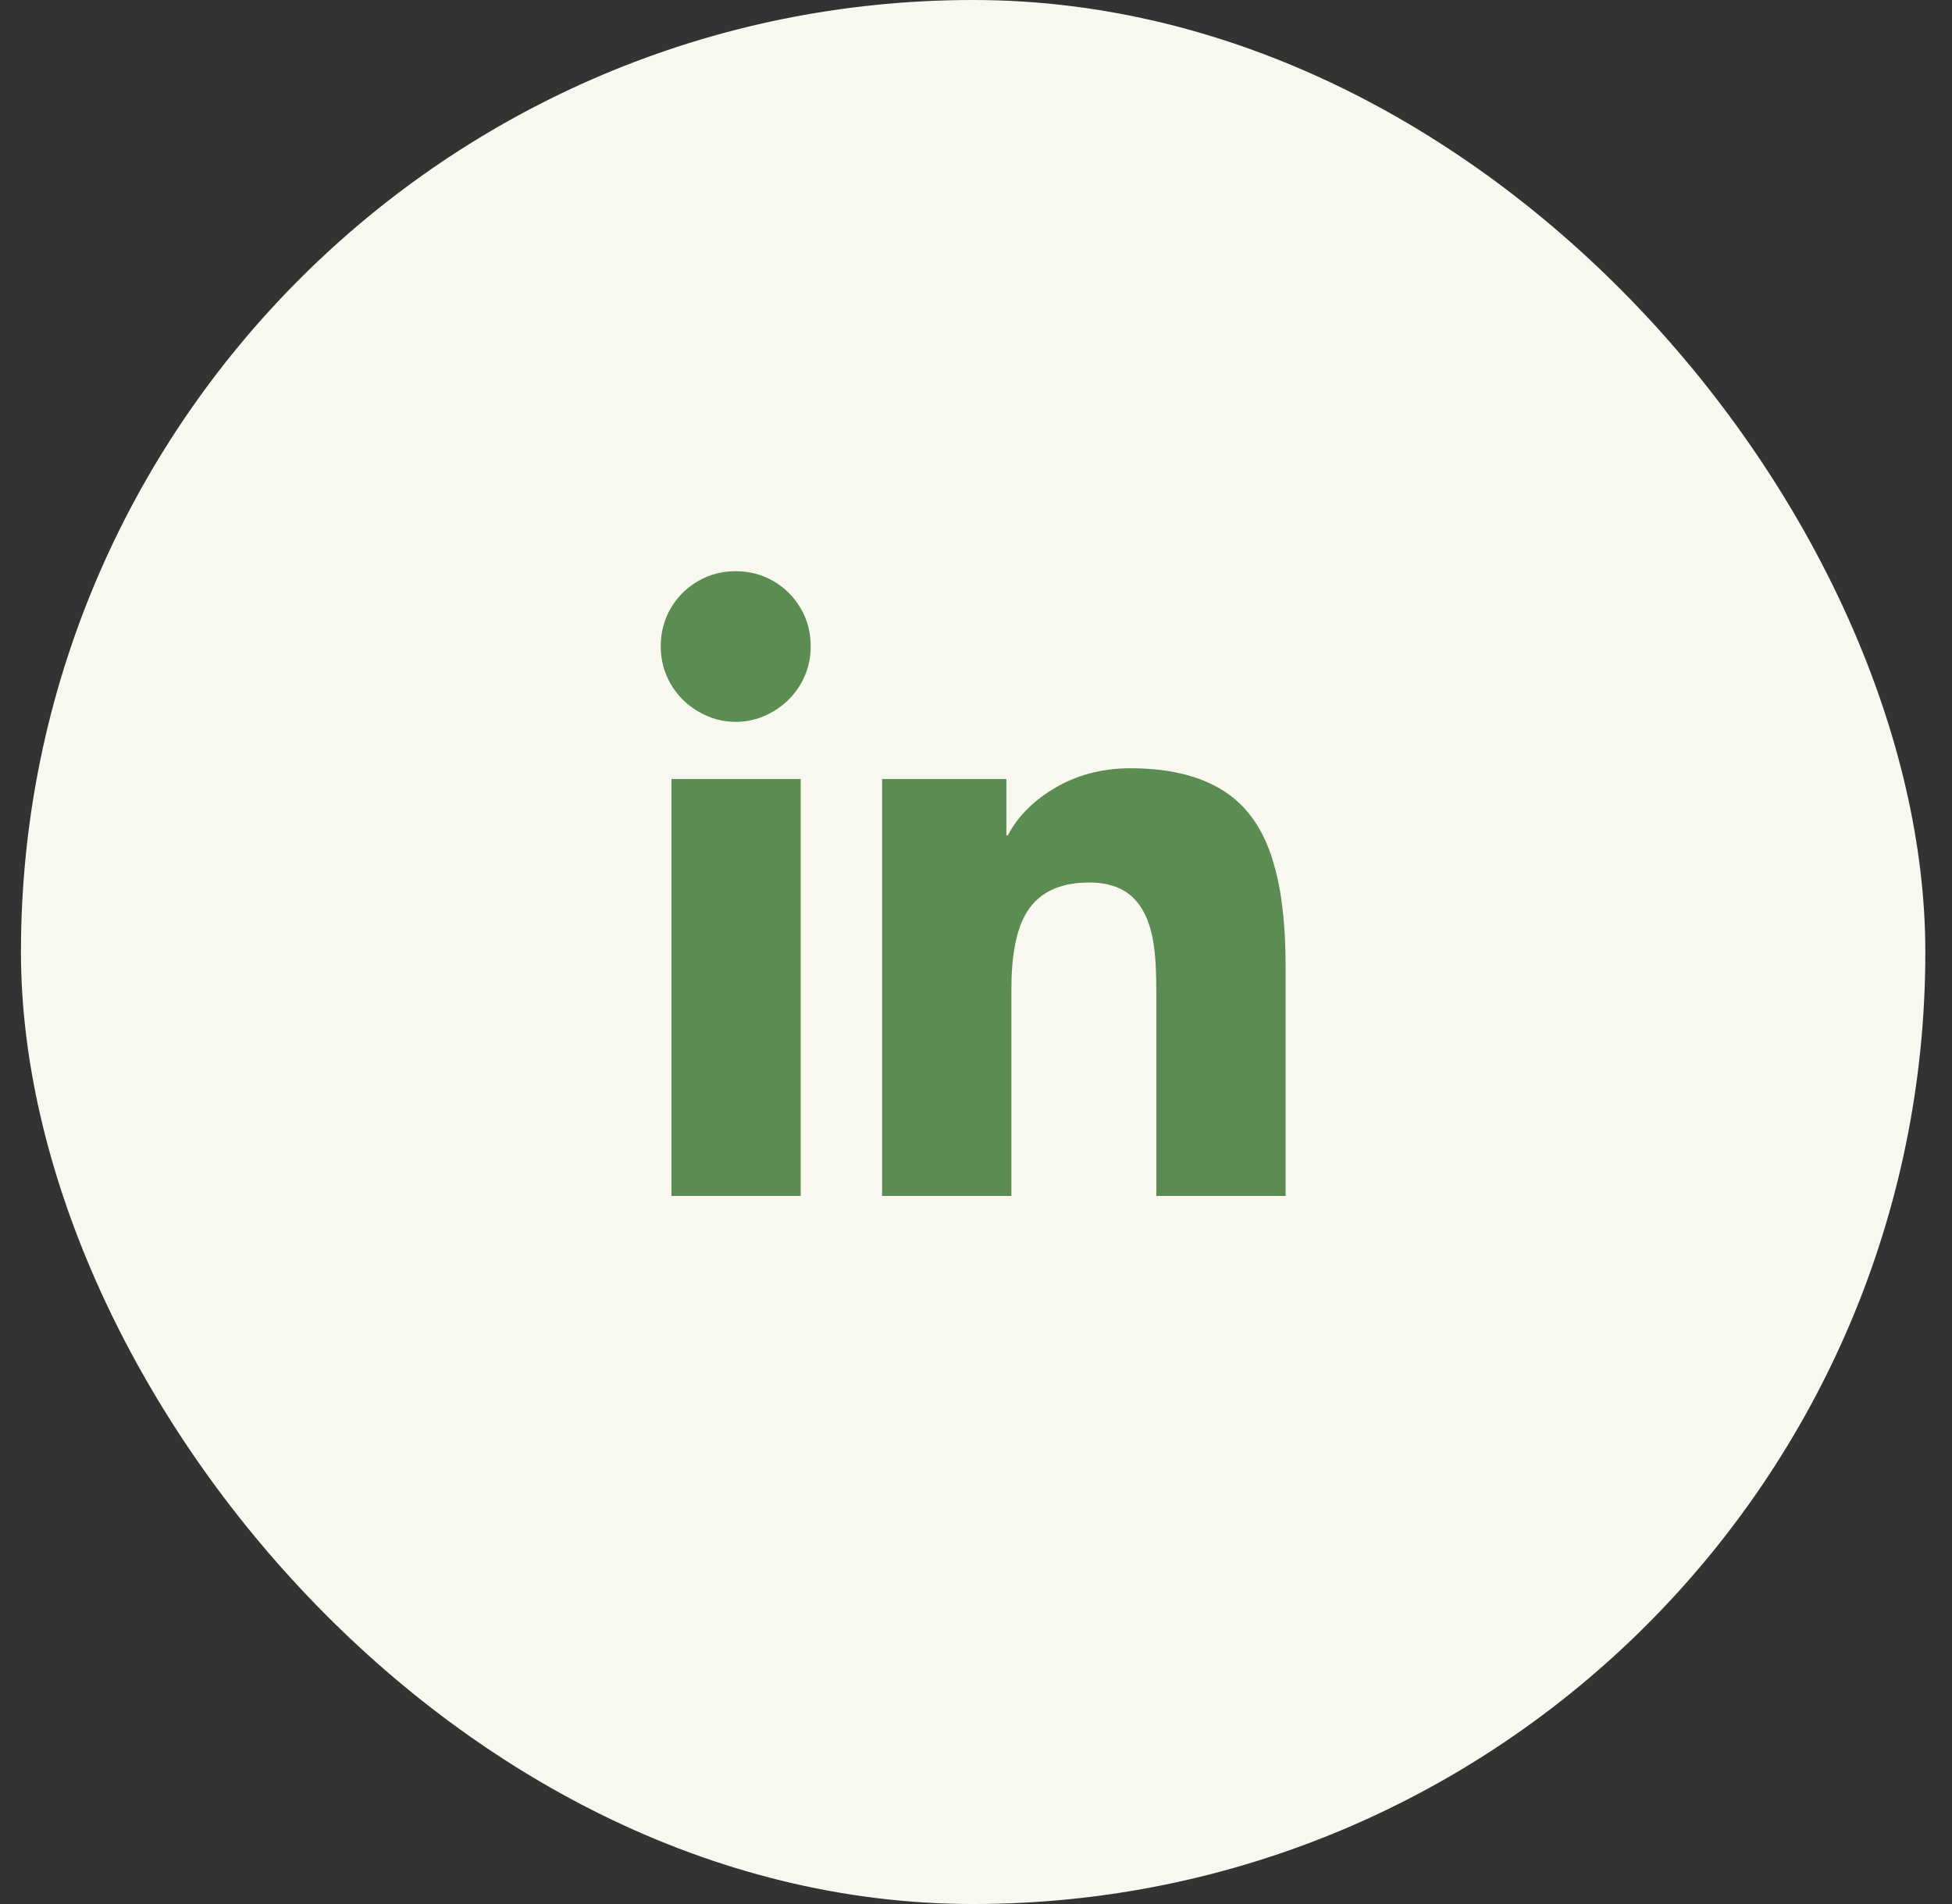
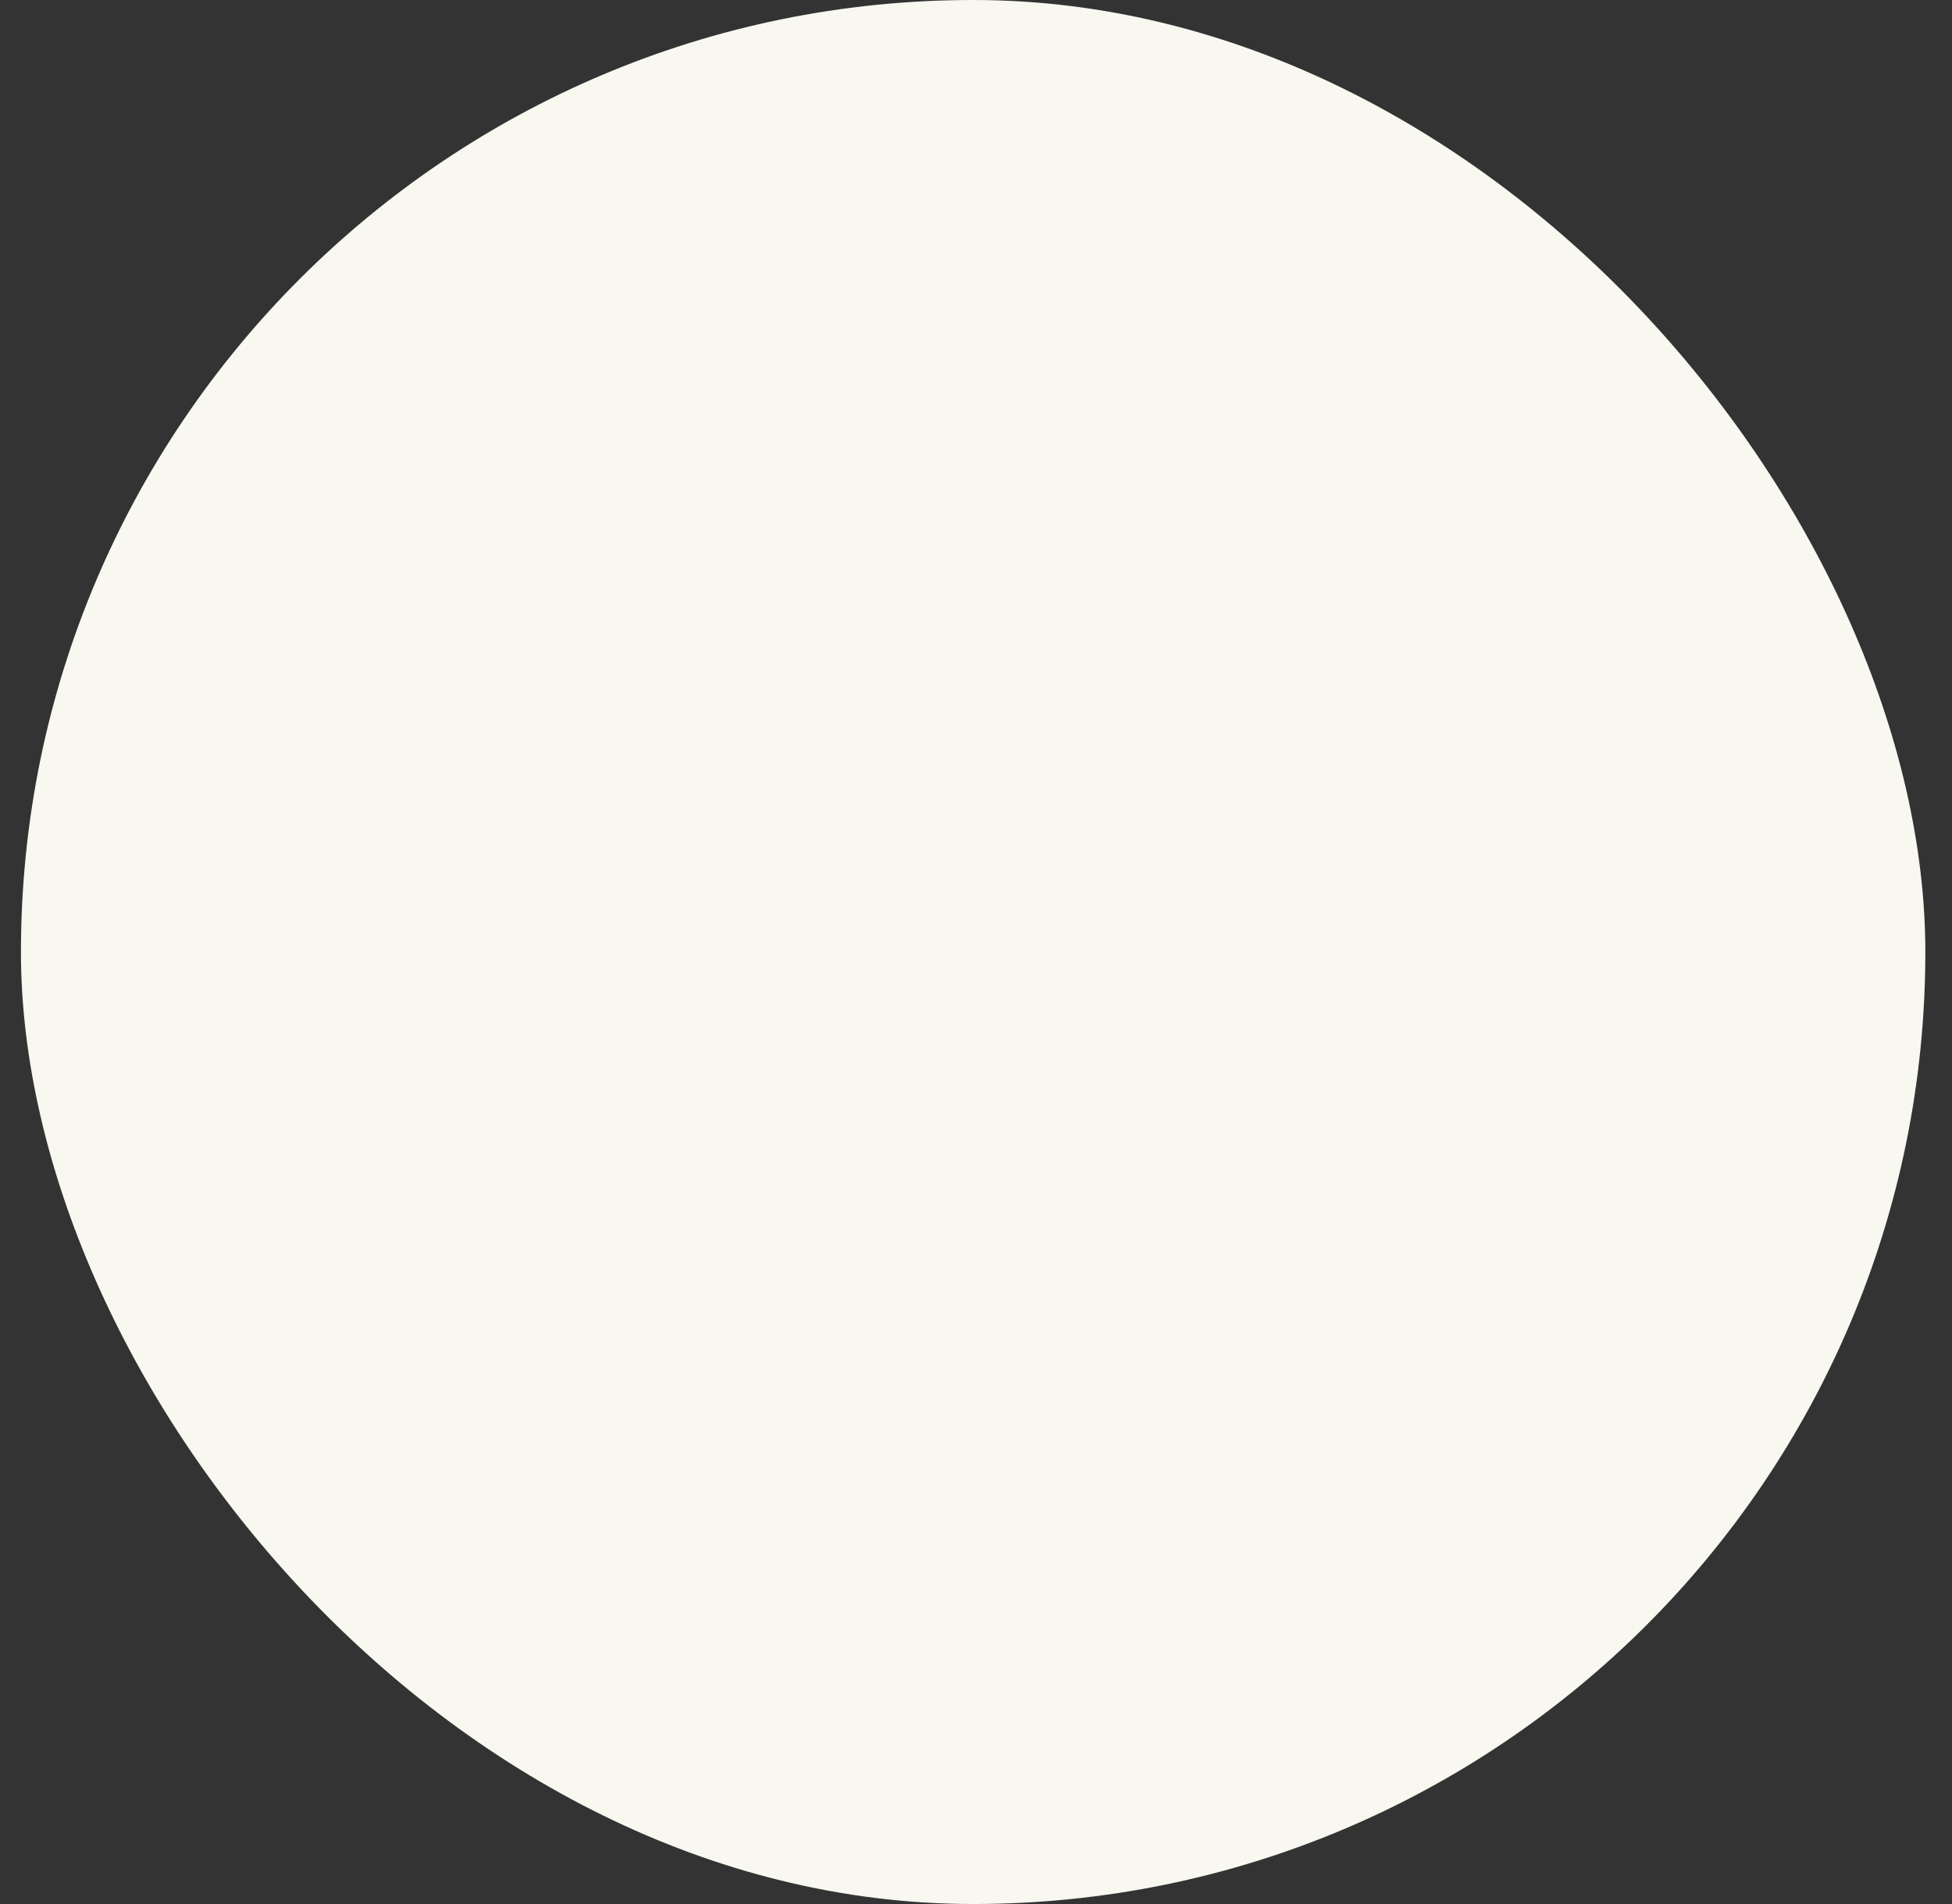
<svg xmlns="http://www.w3.org/2000/svg" width="41" height="40" viewBox="0 0 41 40" fill="none">
  <rect x="0" y="0" width="41" height="40" fill="#333333" stroke="none" />
  <rect x="0.44" width="40" height="40" rx="20" fill="#F8F7F0" />
  <g clip-path="url(#clip0_1_642)">
-     <path d="M16.818 25.125H14.103V16.365H16.818V25.125ZM15.453 15.165C15.173 15.165 14.91 15.092 14.665 14.947C14.42 14.803 14.228 14.61 14.088 14.37C13.948 14.13 13.878 13.865 13.878 13.575C13.878 13.285 13.948 13.02 14.088 12.78C14.228 12.54 14.418 12.35 14.658 12.21C14.898 12.07 15.163 12 15.453 12C15.743 12 16.008 12.07 16.248 12.21C16.488 12.35 16.678 12.54 16.818 12.78C16.958 13.02 17.028 13.285 17.028 13.575C17.028 13.865 16.958 14.13 16.818 14.37C16.678 14.61 16.485 14.803 16.24 14.947C15.995 15.092 15.733 15.165 15.453 15.165ZM27.003 25.125H24.288V20.865C24.288 20.405 24.268 20.055 24.228 19.815C24.168 19.425 24.043 19.125 23.853 18.915C23.633 18.665 23.308 18.54 22.878 18.54C22.228 18.54 21.778 18.77 21.528 19.23C21.338 19.58 21.243 20.1 21.243 20.79V25.125H18.528V16.365H21.138V17.55H21.168C21.368 17.17 21.678 16.85 22.098 16.59C22.578 16.29 23.128 16.14 23.748 16.14C24.618 16.14 25.308 16.325 25.818 16.695C26.268 17.025 26.583 17.52 26.763 18.18C26.923 18.73 27.003 19.44 27.003 20.31V25.125Z" fill="#5B8C51" />
-   </g>
+     </g>
  <defs>
    <clipPath id="clip0_1_642">
-       <rect width="15" height="15" fill="white" transform="matrix(1 0 0 -1 12.94 27)" />
-     </clipPath>
+       </clipPath>
  </defs>
</svg>